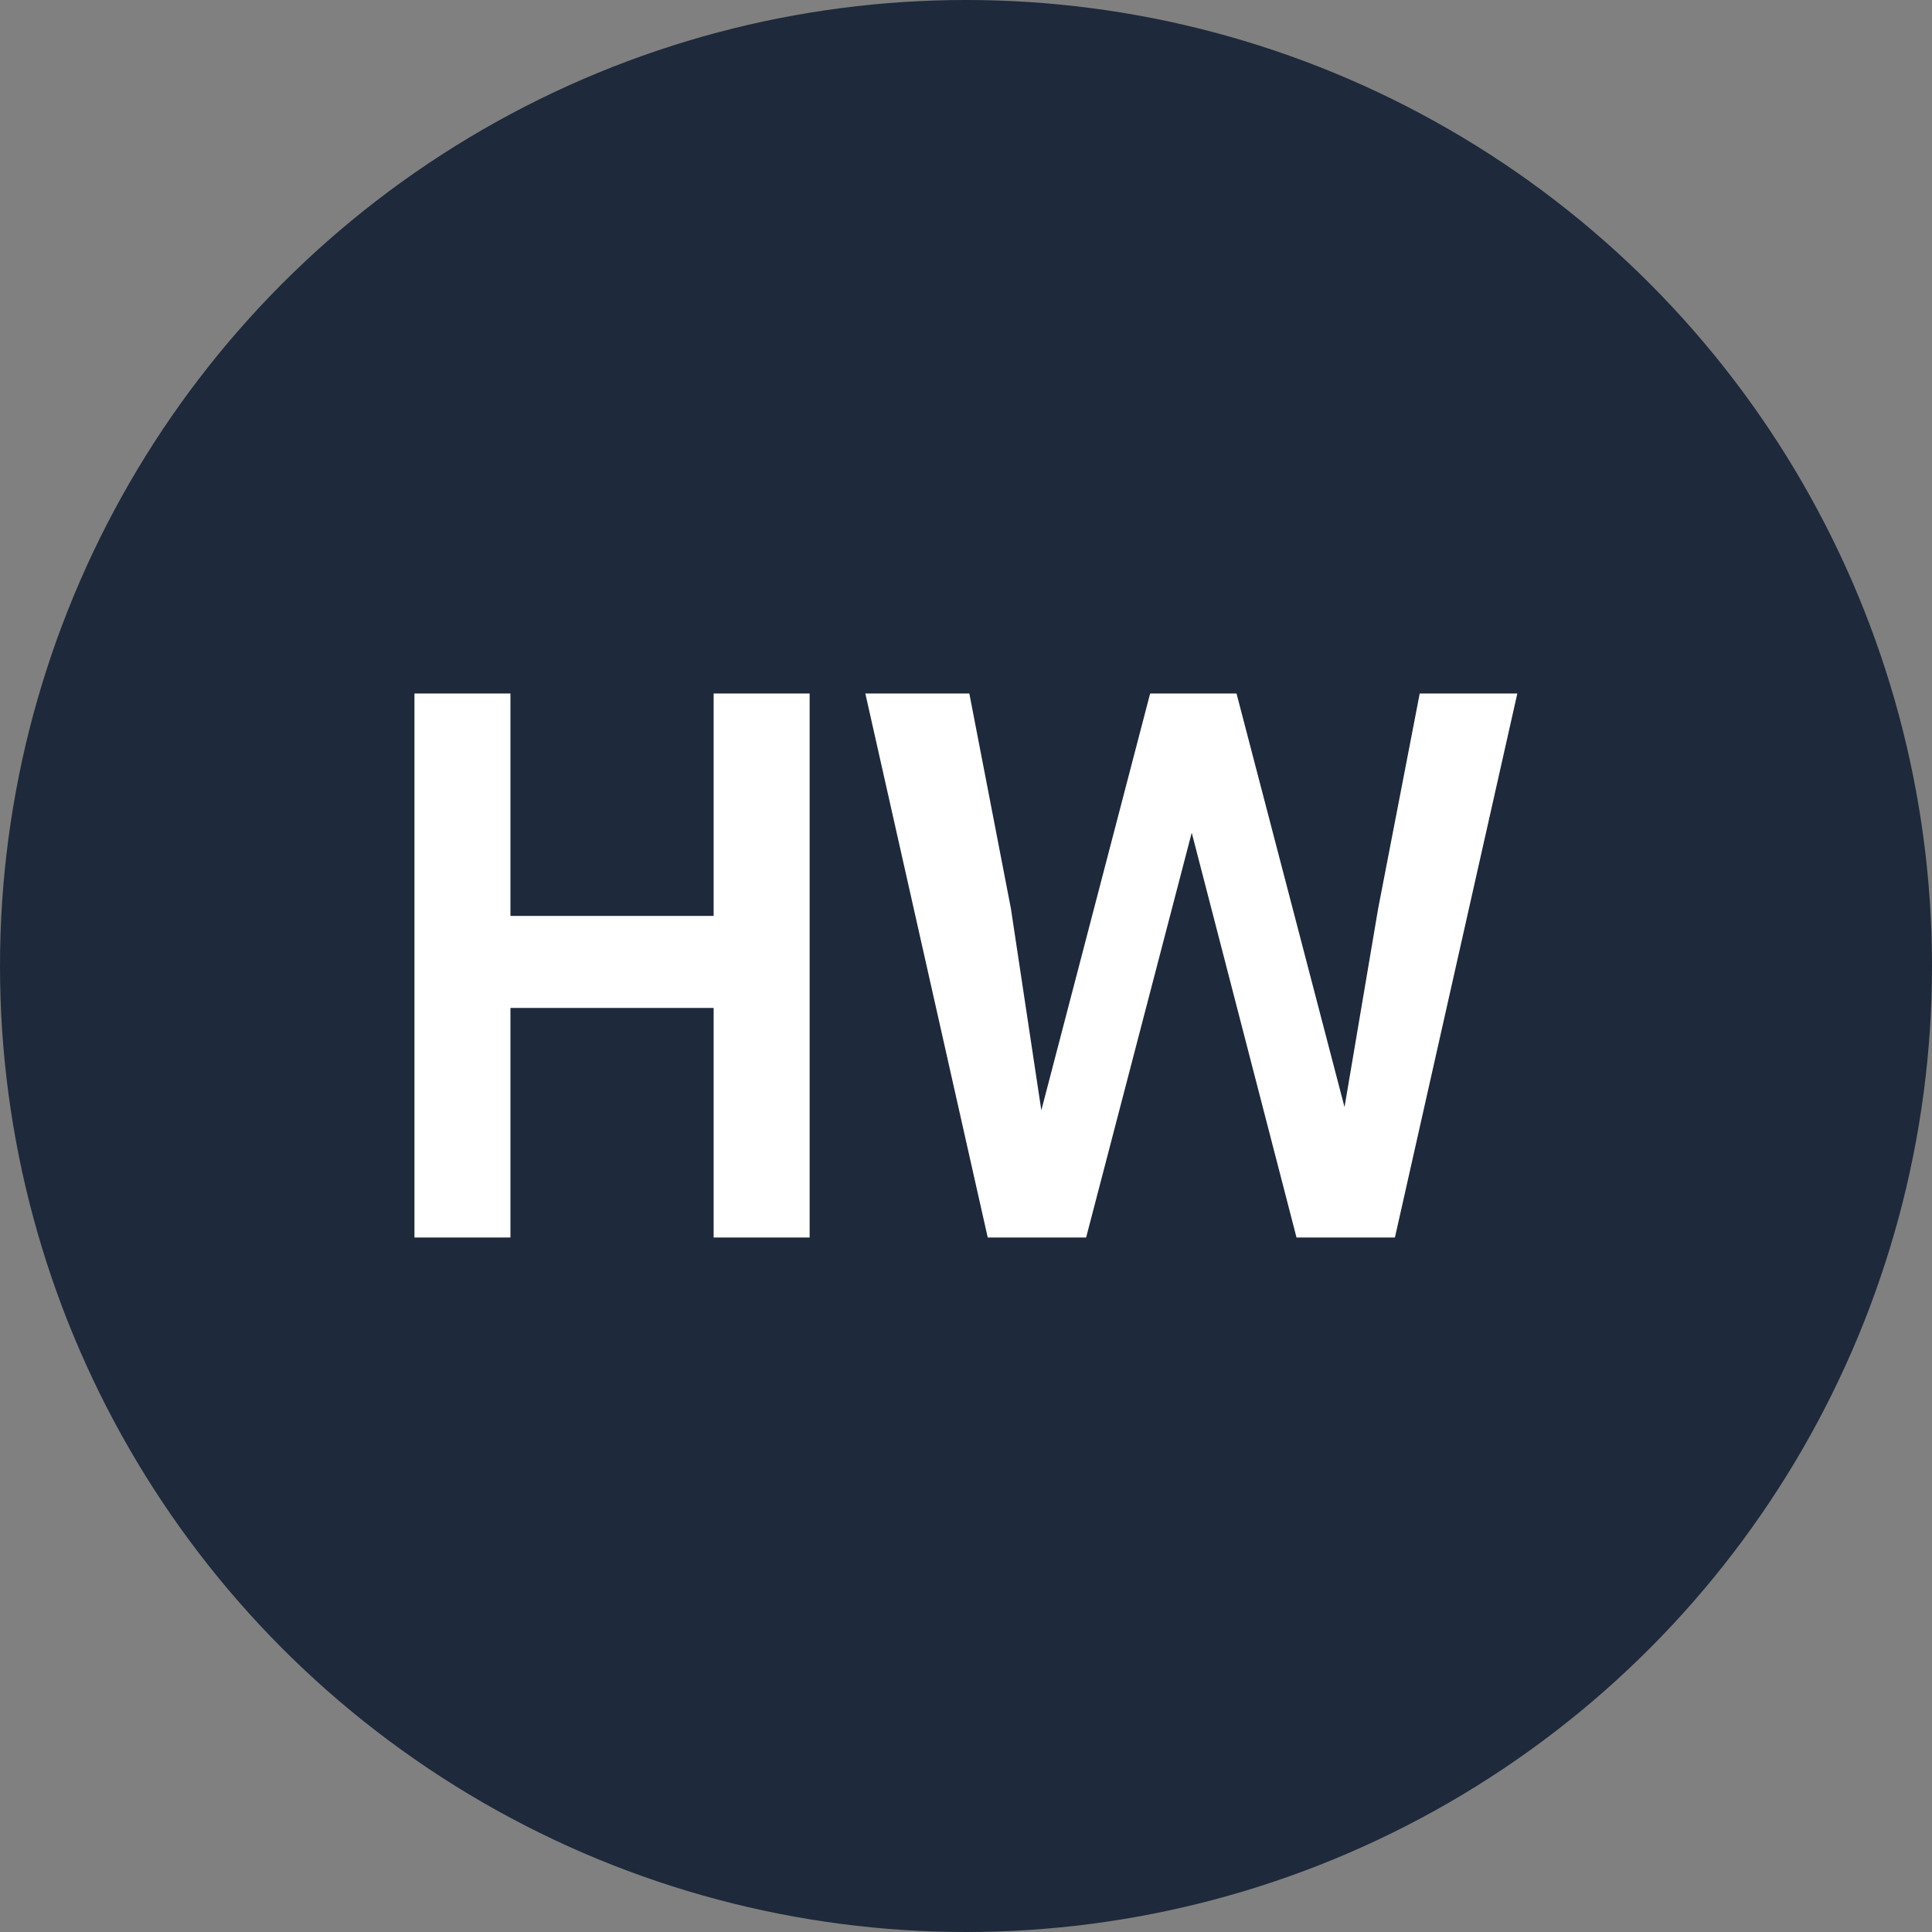
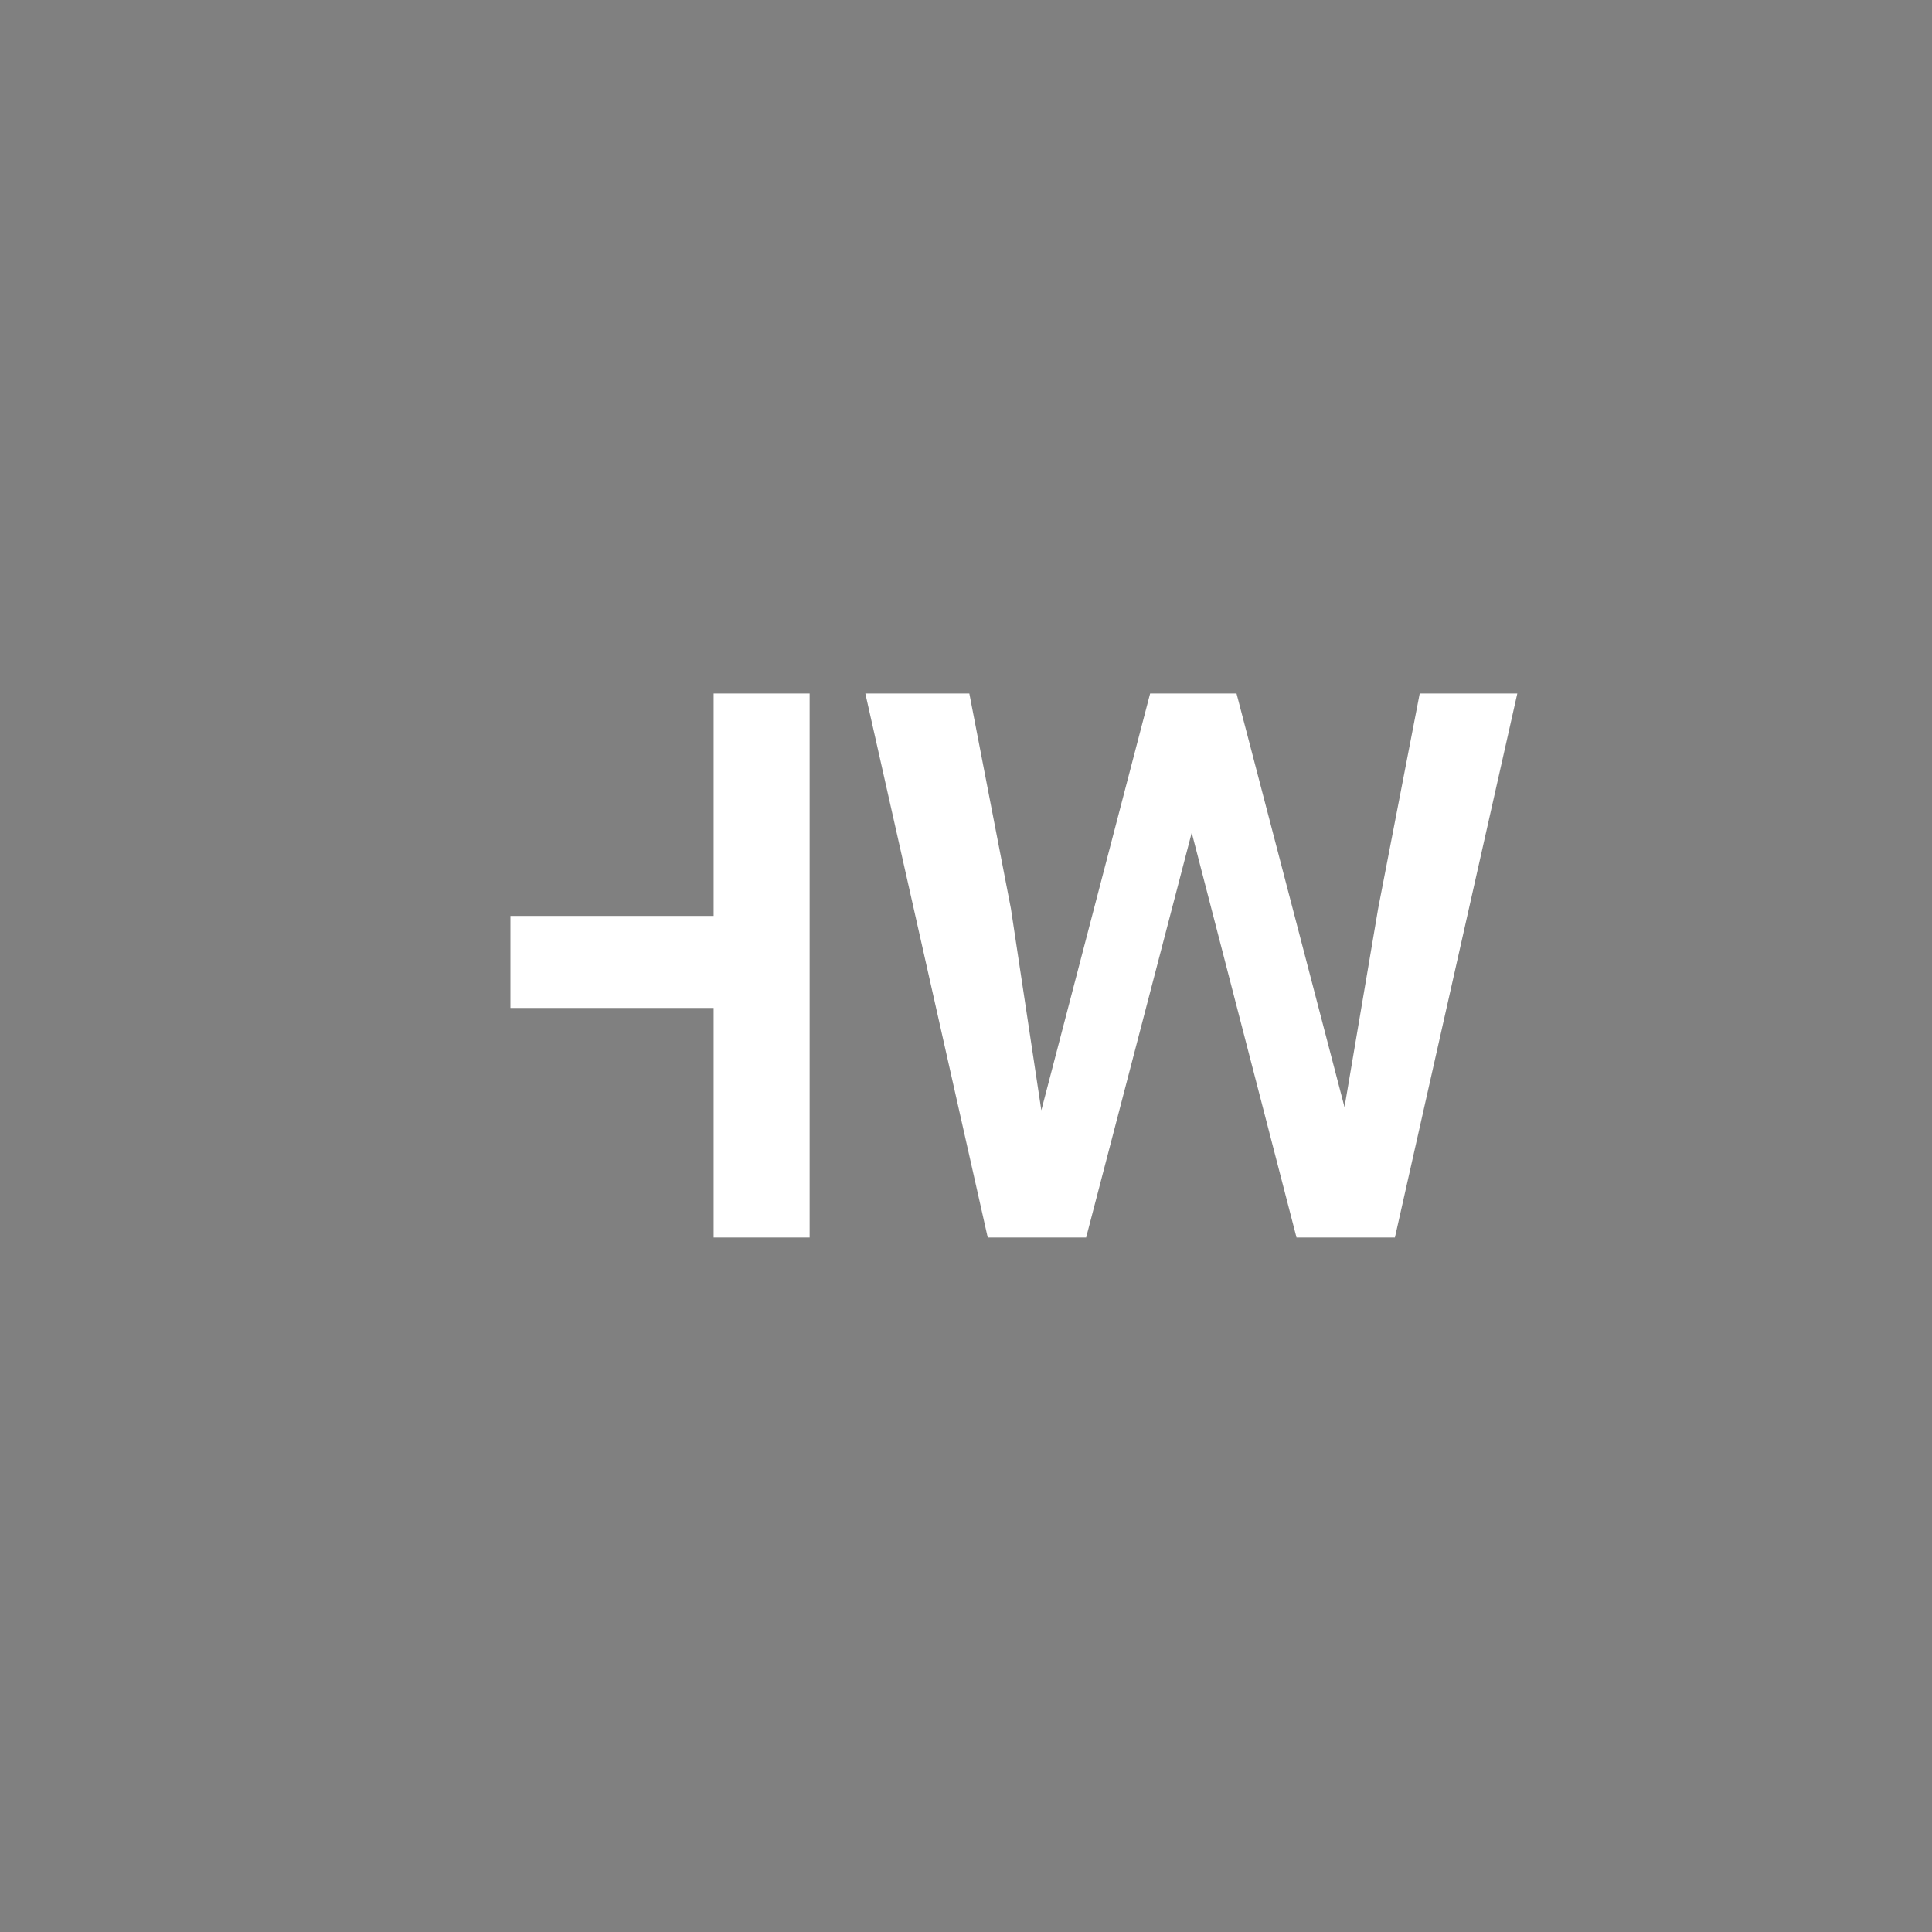
<svg xmlns="http://www.w3.org/2000/svg" width="32" height="32" viewBox="0 0 32 32" fill="none">
  <rect x="0" y="0" width="32" height="32" fill="#808080" stroke="none" />
-   <circle cx="16" cy="16" r="16" fill="#1e293b" />
  <g transform="translate(3.87, 4.12) scale(0.053)">
-     <path d="M150 309V237.25H86.5V309H56.5V139H86.5V208.5H150V139H180V309H150ZM242.91 206.25L252.41 269.25L286.41 139H313.41L347.16 268.25L357.66 206.25L370.66 139H401.16L362.91 309H332.16L299.41 182.5L266.41 309H235.66L197.41 139H229.91L242.91 206.25Z" fill="white" />
+     <path d="M150 309V237.25H86.5V309V139H86.5V208.5H150V139H180V309H150ZM242.91 206.25L252.41 269.25L286.41 139H313.41L347.16 268.25L357.66 206.25L370.66 139H401.16L362.91 309H332.16L299.41 182.5L266.41 309H235.66L197.41 139H229.91L242.91 206.25Z" fill="white" />
  </g>
</svg>